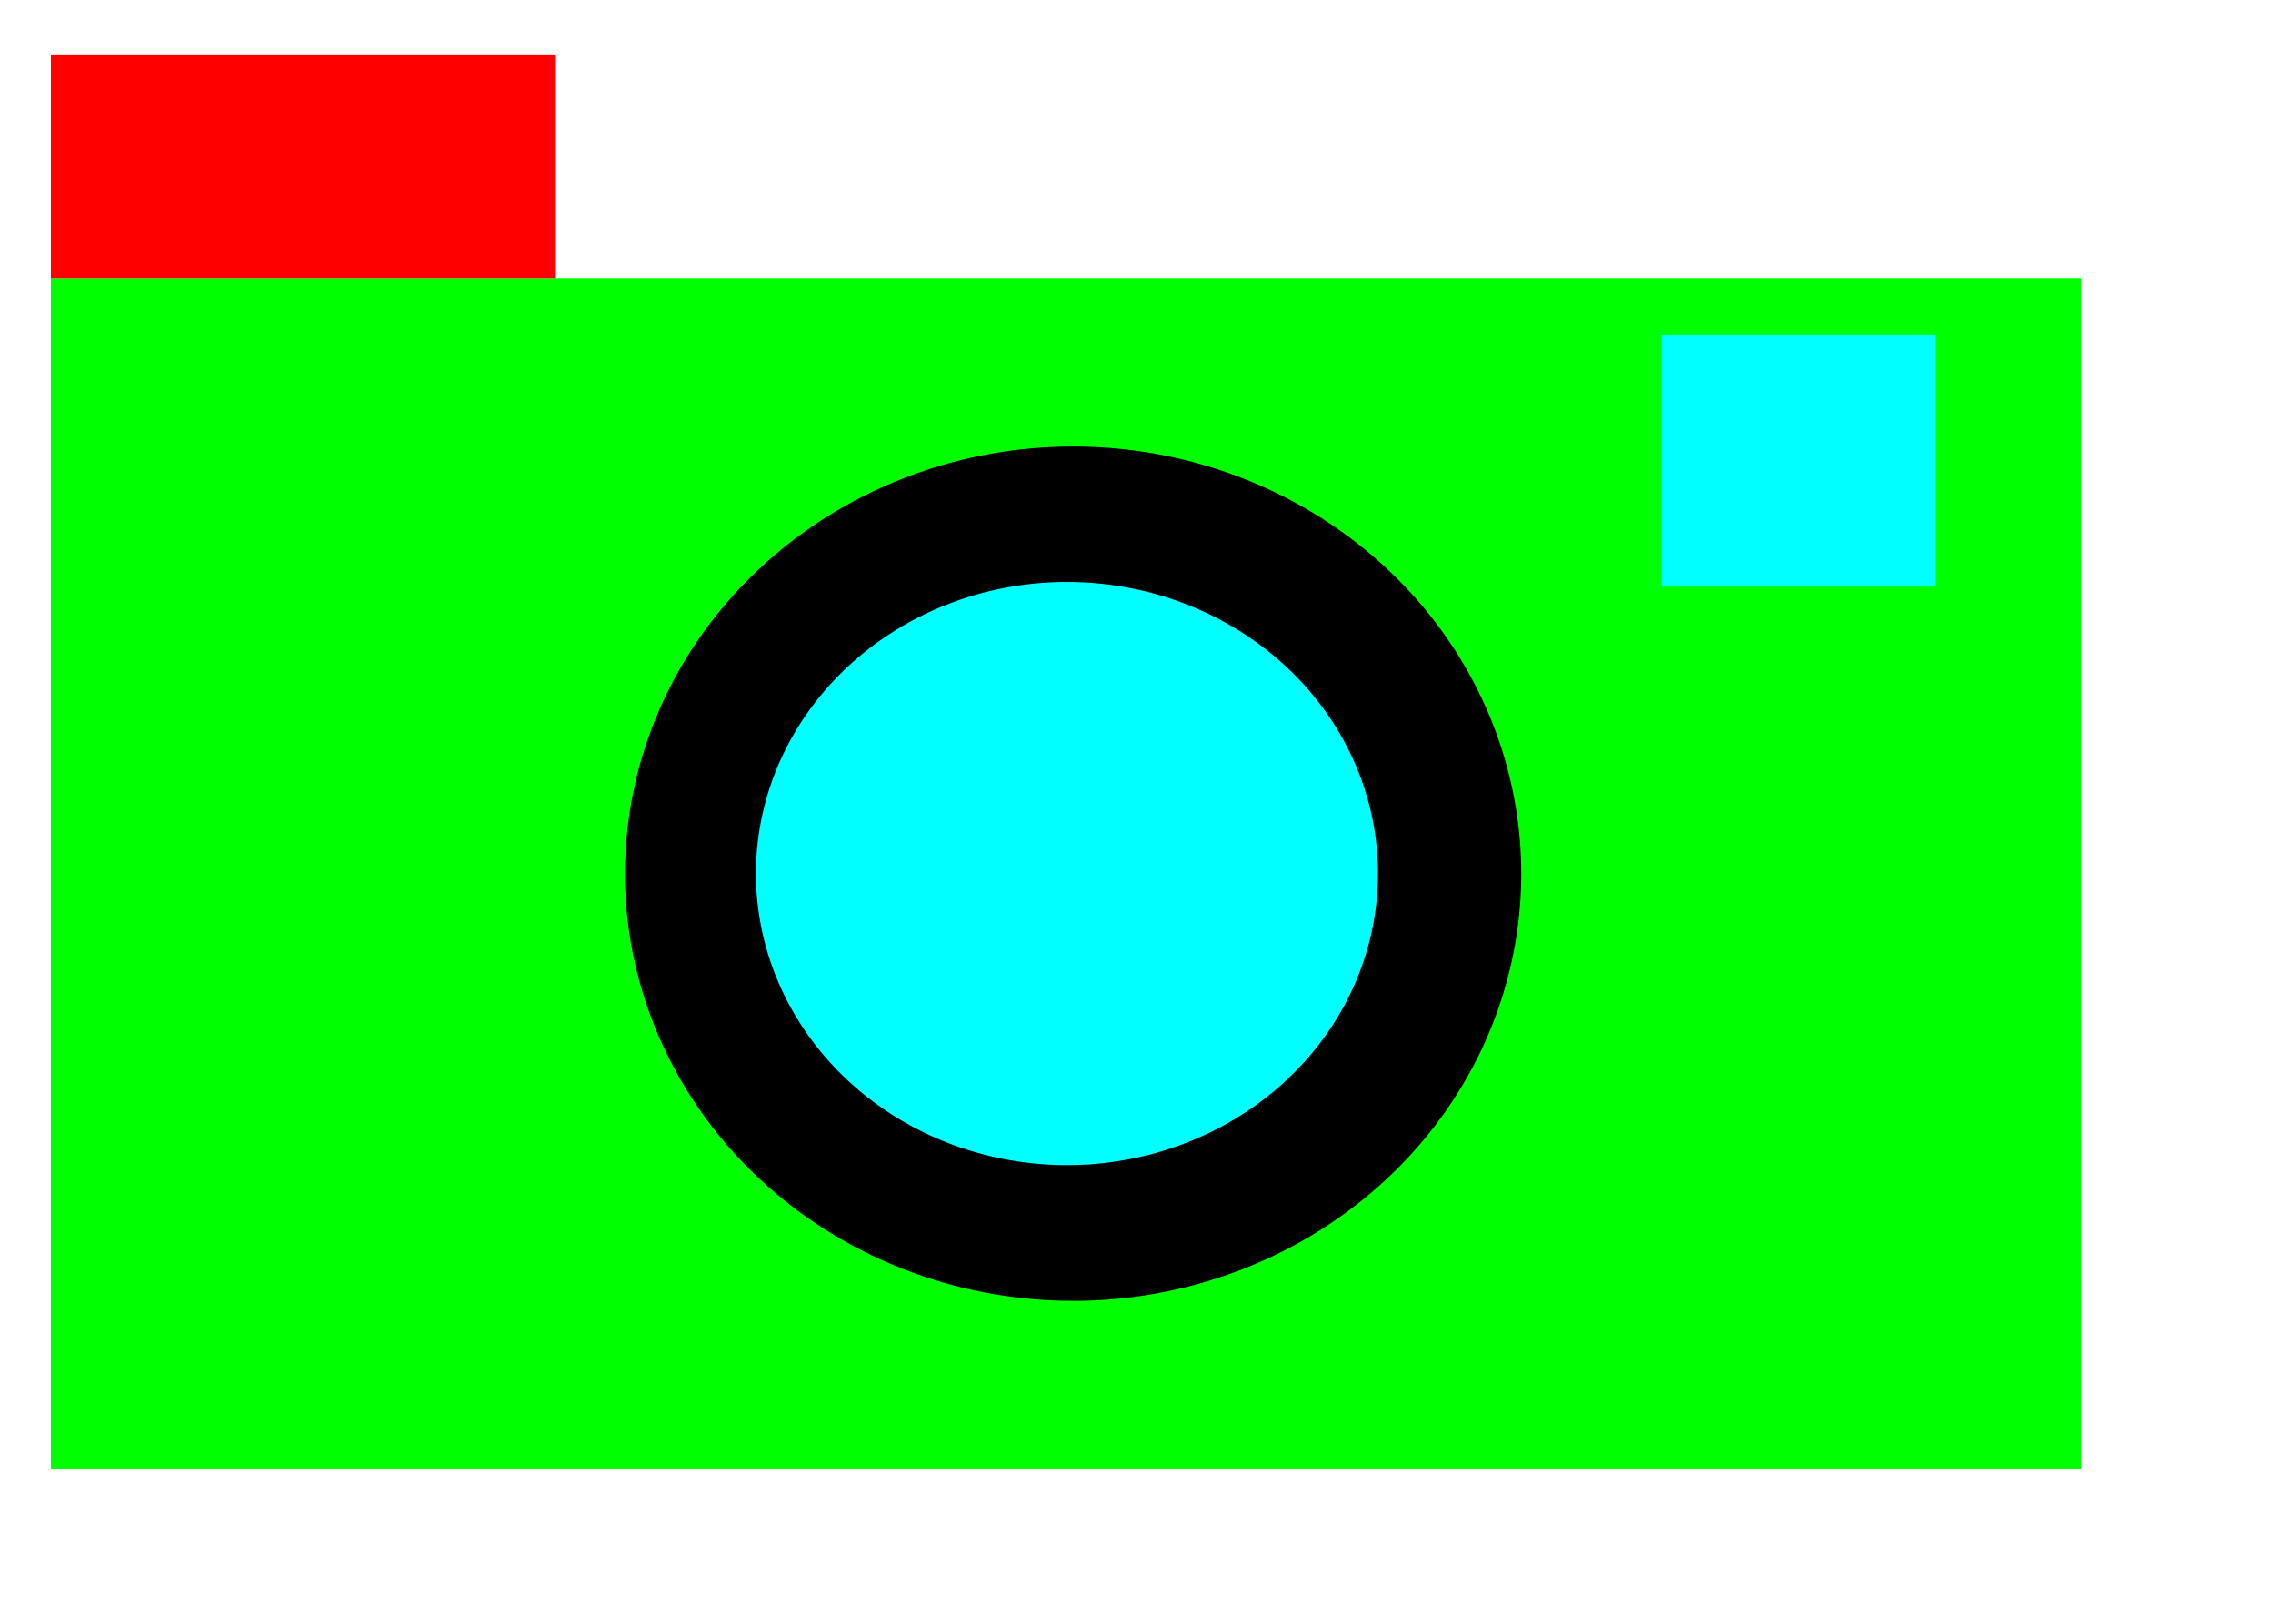
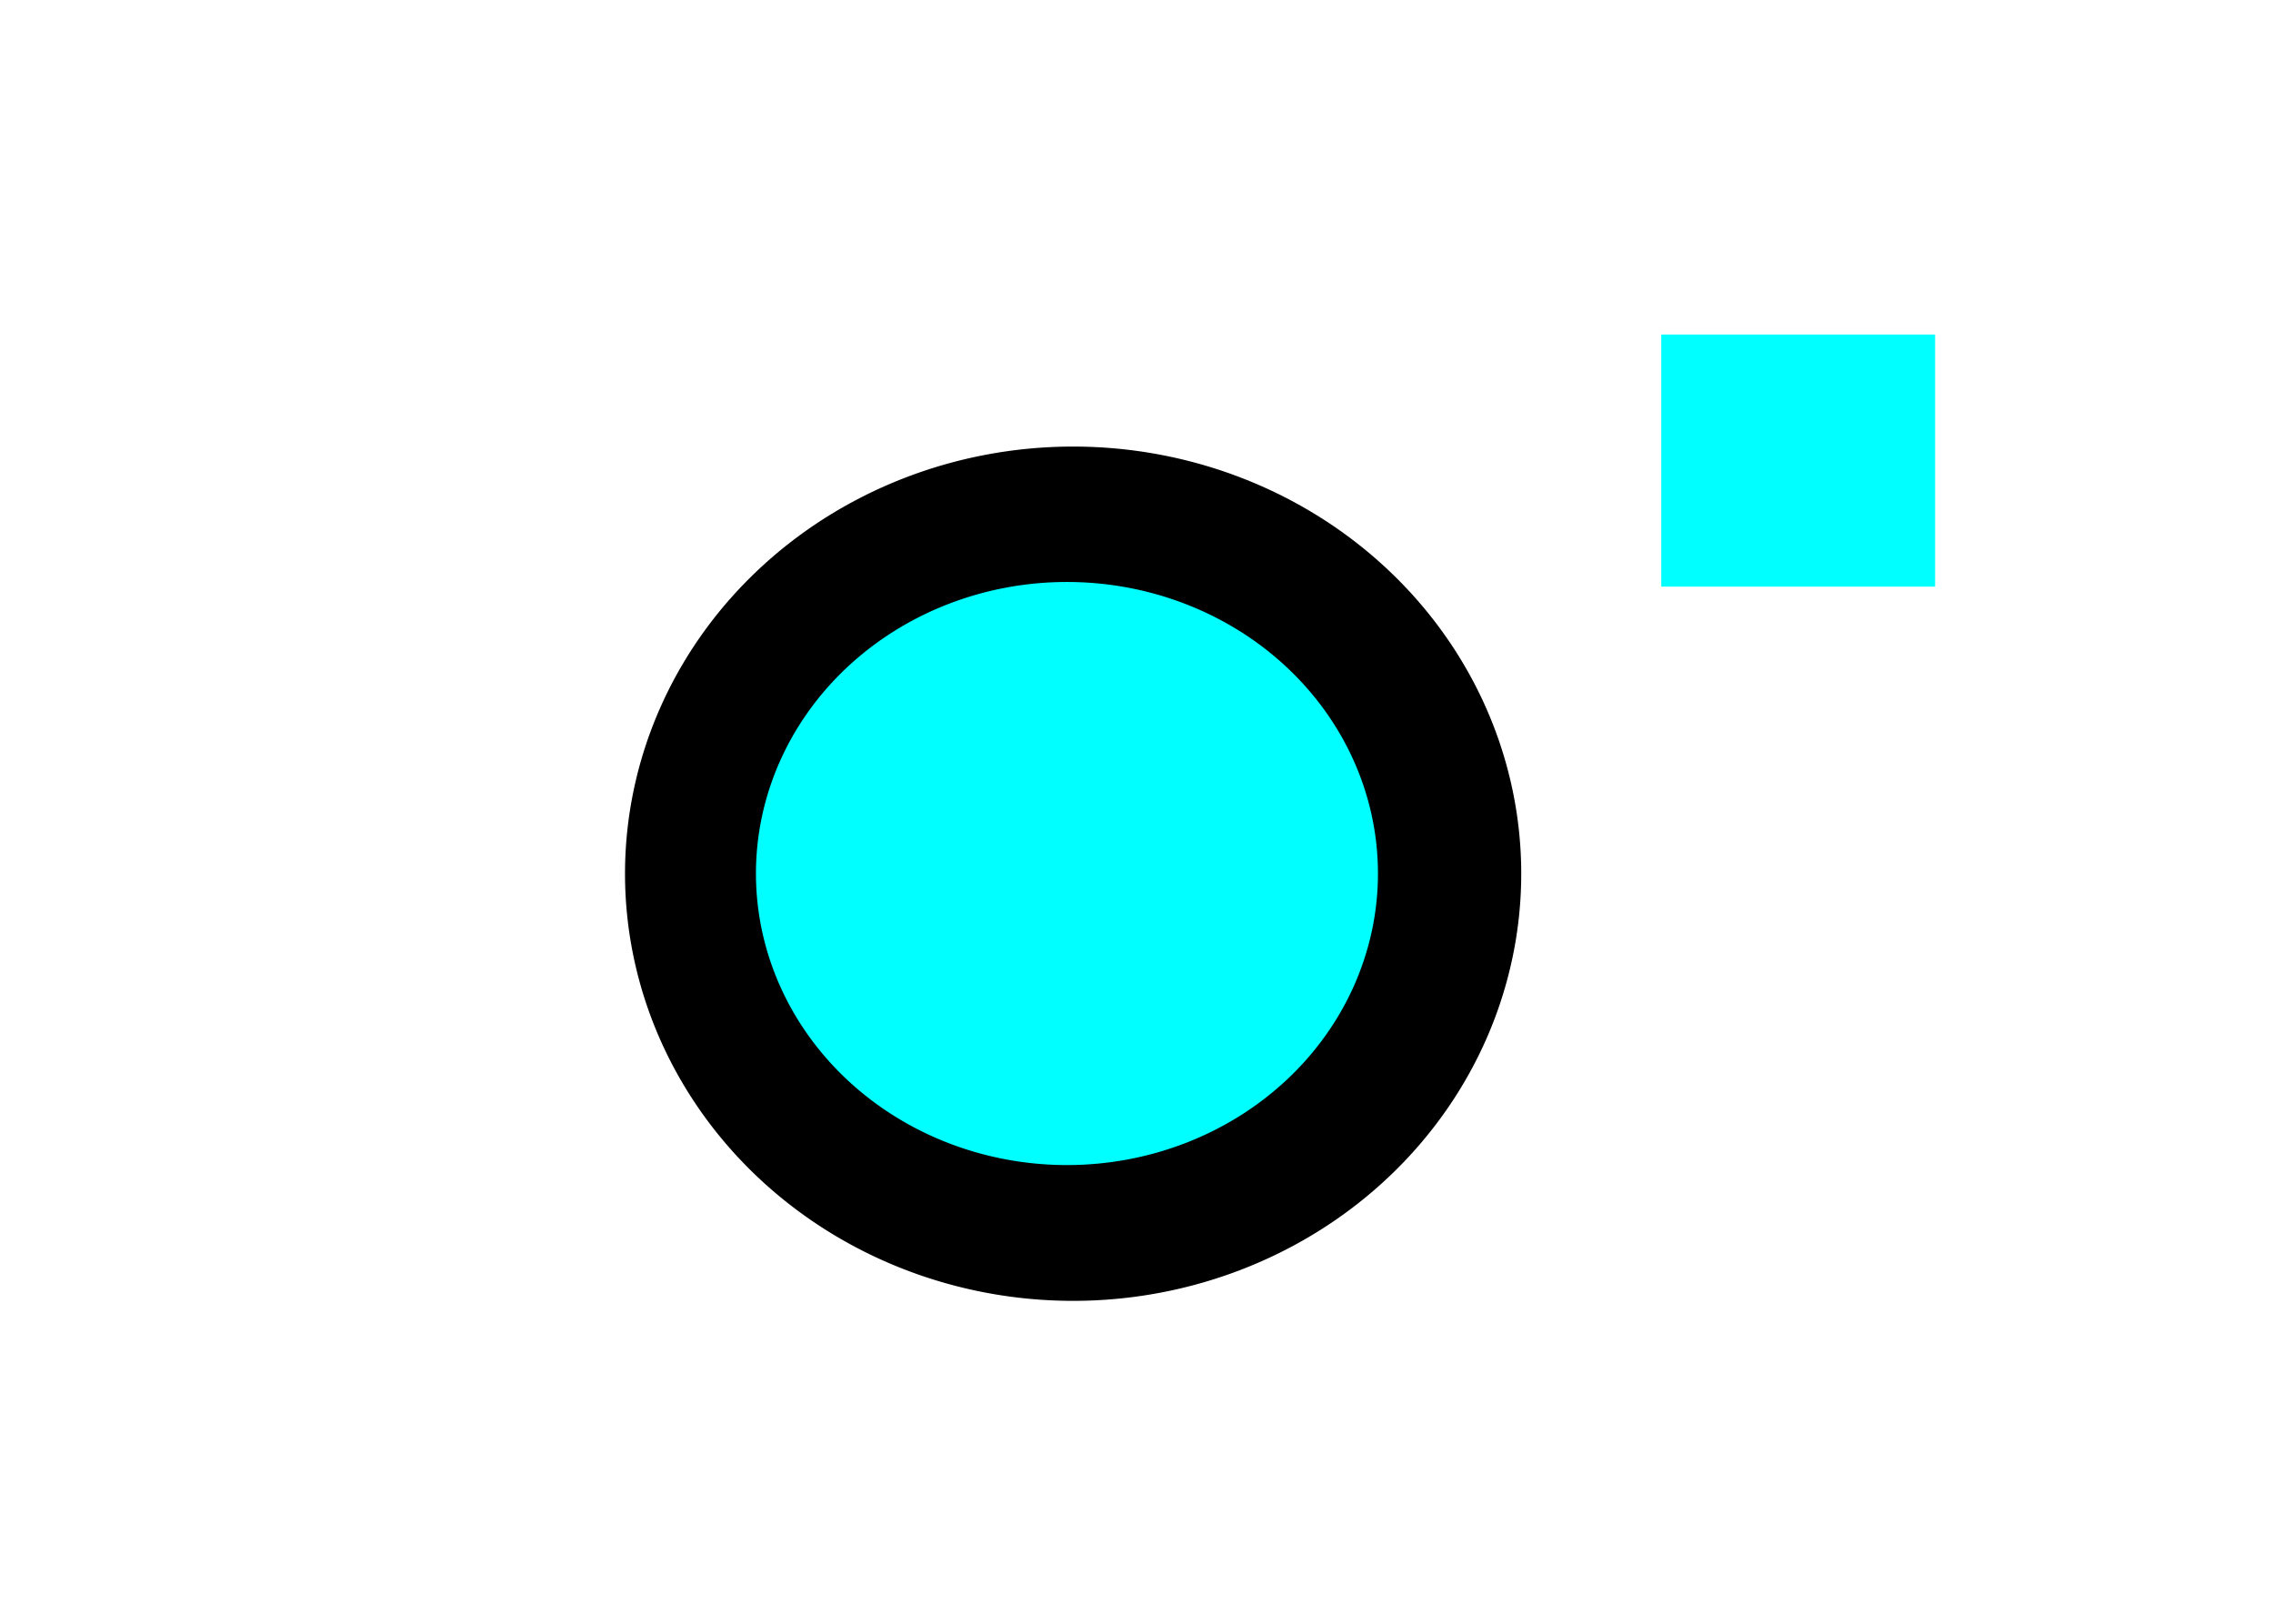
<svg xmlns="http://www.w3.org/2000/svg" xmlns:ns1="http://www.inkscape.org/namespaces/inkscape" xmlns:ns2="http://sodipodi.sourceforge.net/DTD/sodipodi-0.dtd" height="75pt" id="svg1" ns1:version="0.40" ns2:docbase="/home/stuart/Documents" ns2:docname="CameraIcon.svg" ns2:version="0.32" width="105pt">
  <defs id="defs3" />
  <ns2:namedview bordercolor="#666666" borderopacity="1.0" id="base" ns1:current-layer="layer1" ns1:cx="305.25952" ns1:cy="257.84949" ns1:pageopacity="0.0" ns1:pageshadow="2" ns1:window-height="784" ns1:window-width="1152" ns1:window-x="0" ns1:window-y="27" ns1:zoom="1.00000000" pagecolor="#ffffff" />
  <g id="layer1" ns1:groupmode="layer" ns1:label="Layer 1">
    <g id="CameraIcon" transform="matrix(0.345,0,0,0.345,-14.116,-19.504)">
-       <rect height="212.5" id="rect1061" style="fill:#00ff00;fill-opacity:1;fill-rule:nonzero;stroke:none;stroke-width:6.25;stroke-linecap:butt;stroke-linejoin:miter;stroke-miterlimit:4;stroke-dashoffset:0;stroke-opacity:1" width="362.5" x="50" y="106.25" />
      <g id="g3549">
        <path d="M 307.5 -107.5 A 80 76.25 0 1 1  147.5,-107.5 A 80 76.25 0 1 1  307.5 -107.5 z" id="path2927" ns2:cx="227.50000" ns2:cy="-107.50000" ns2:rx="80.000000" ns2:ry="76.250000" ns2:type="arc" style="fill:#000000;fill-opacity:1;fill-rule:nonzero;stroke:none;stroke-width:6.25;stroke-linecap:butt;stroke-linejoin:miter;stroke-miterlimit:4;stroke-dashoffset:0;stroke-opacity:1" transform="translate(5,320)" />
        <path d="M 625 -182.5 A 82.5 68.75 0 1 1  460,-182.5 A 82.5 68.75 0 1 1  625 -182.5 z" id="path1683" ns2:cx="542.50000" ns2:cy="-182.50000" ns2:rx="82.500000" ns2:ry="68.750000" ns2:type="arc" style="fill:#00ffff;fill-opacity:1;fill-rule:nonzero;stroke:none;stroke-width:6.25;stroke-linecap:butt;stroke-linejoin:miter;stroke-miterlimit:4;stroke-dashoffset:0;stroke-opacity:1" transform="matrix(0.673,0,0,0.757,-133.704,350.619)" />
      </g>
-       <rect height="40" id="rect2305" style="fill:#ff0000;fill-opacity:1;fill-rule:nonzero;stroke:none;stroke-width:6.25;stroke-linecap:butt;stroke-linejoin:miter;stroke-miterlimit:4;stroke-dashoffset:0;stroke-opacity:1" width="90" x="50" y="66.25" />
      <rect height="45" id="rect3552" style="fill:#00ffff;fill-opacity:1;fill-rule:nonzero;stroke:none;stroke-width:6.25;stroke-linecap:butt;stroke-linejoin:miter;stroke-miterlimit:4;stroke-dashoffset:0;stroke-opacity:1" width="48.889" x="337.5" y="116.25" />
    </g>
  </g>
</svg>